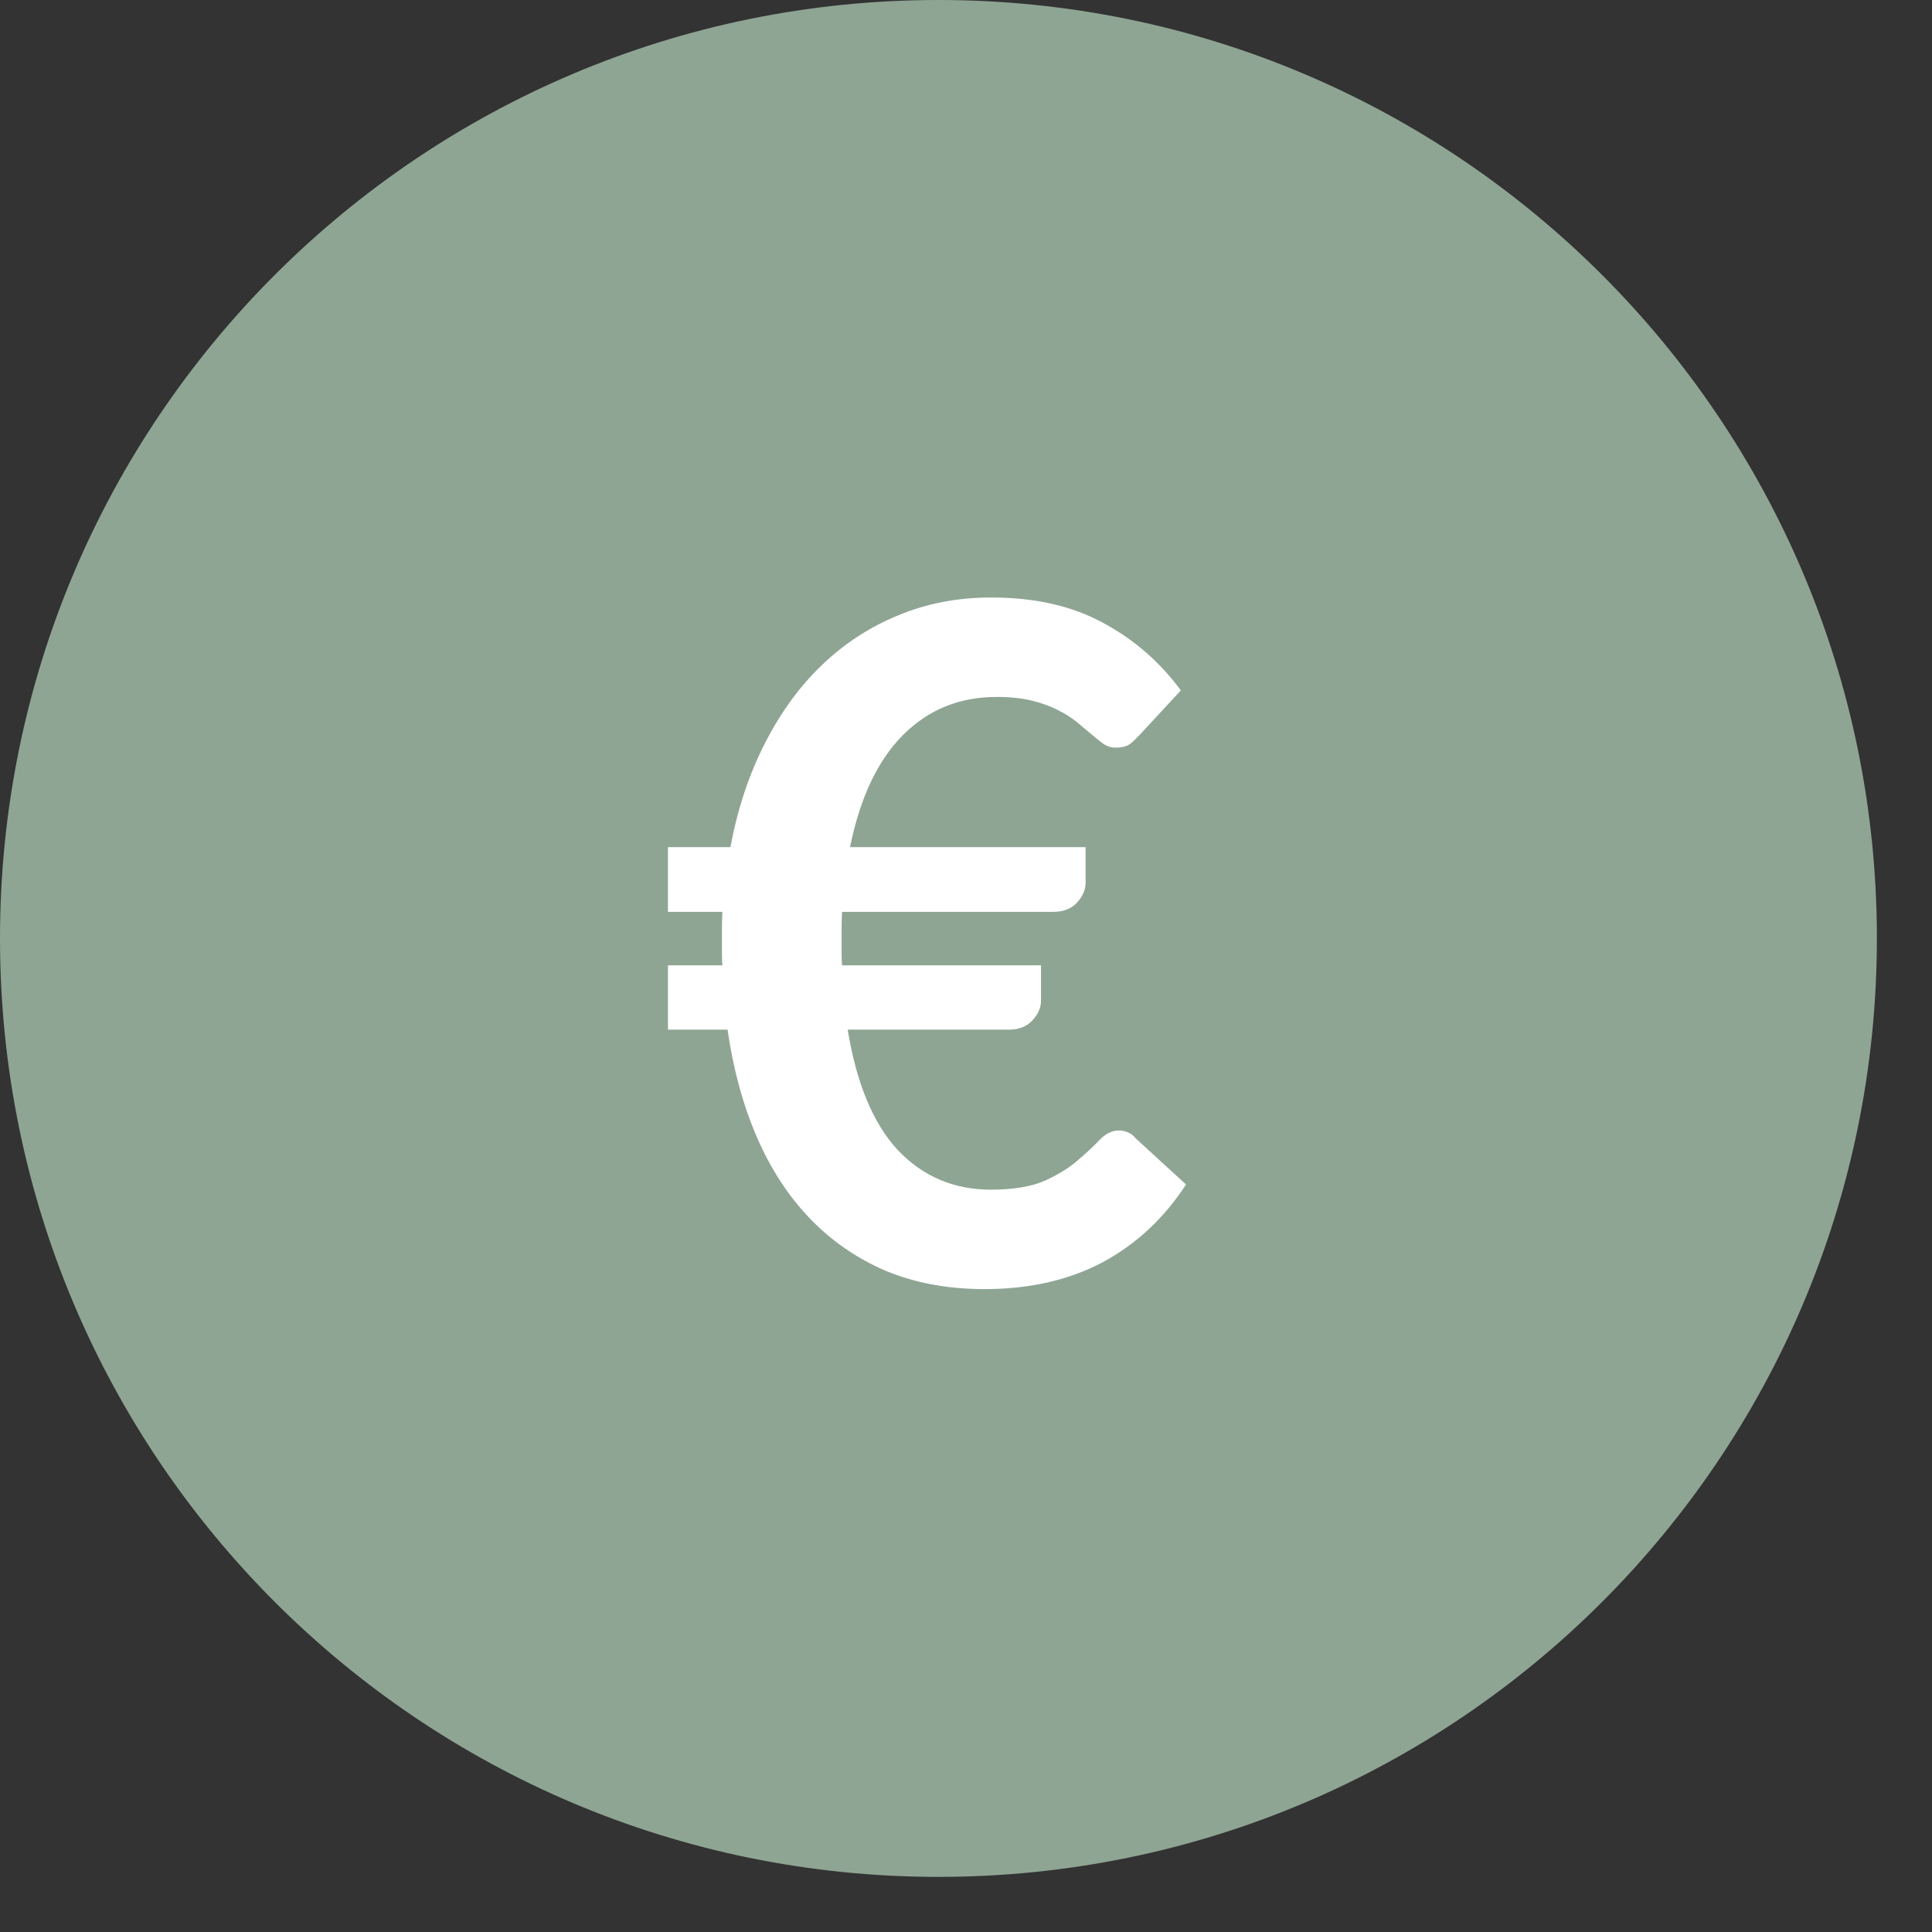
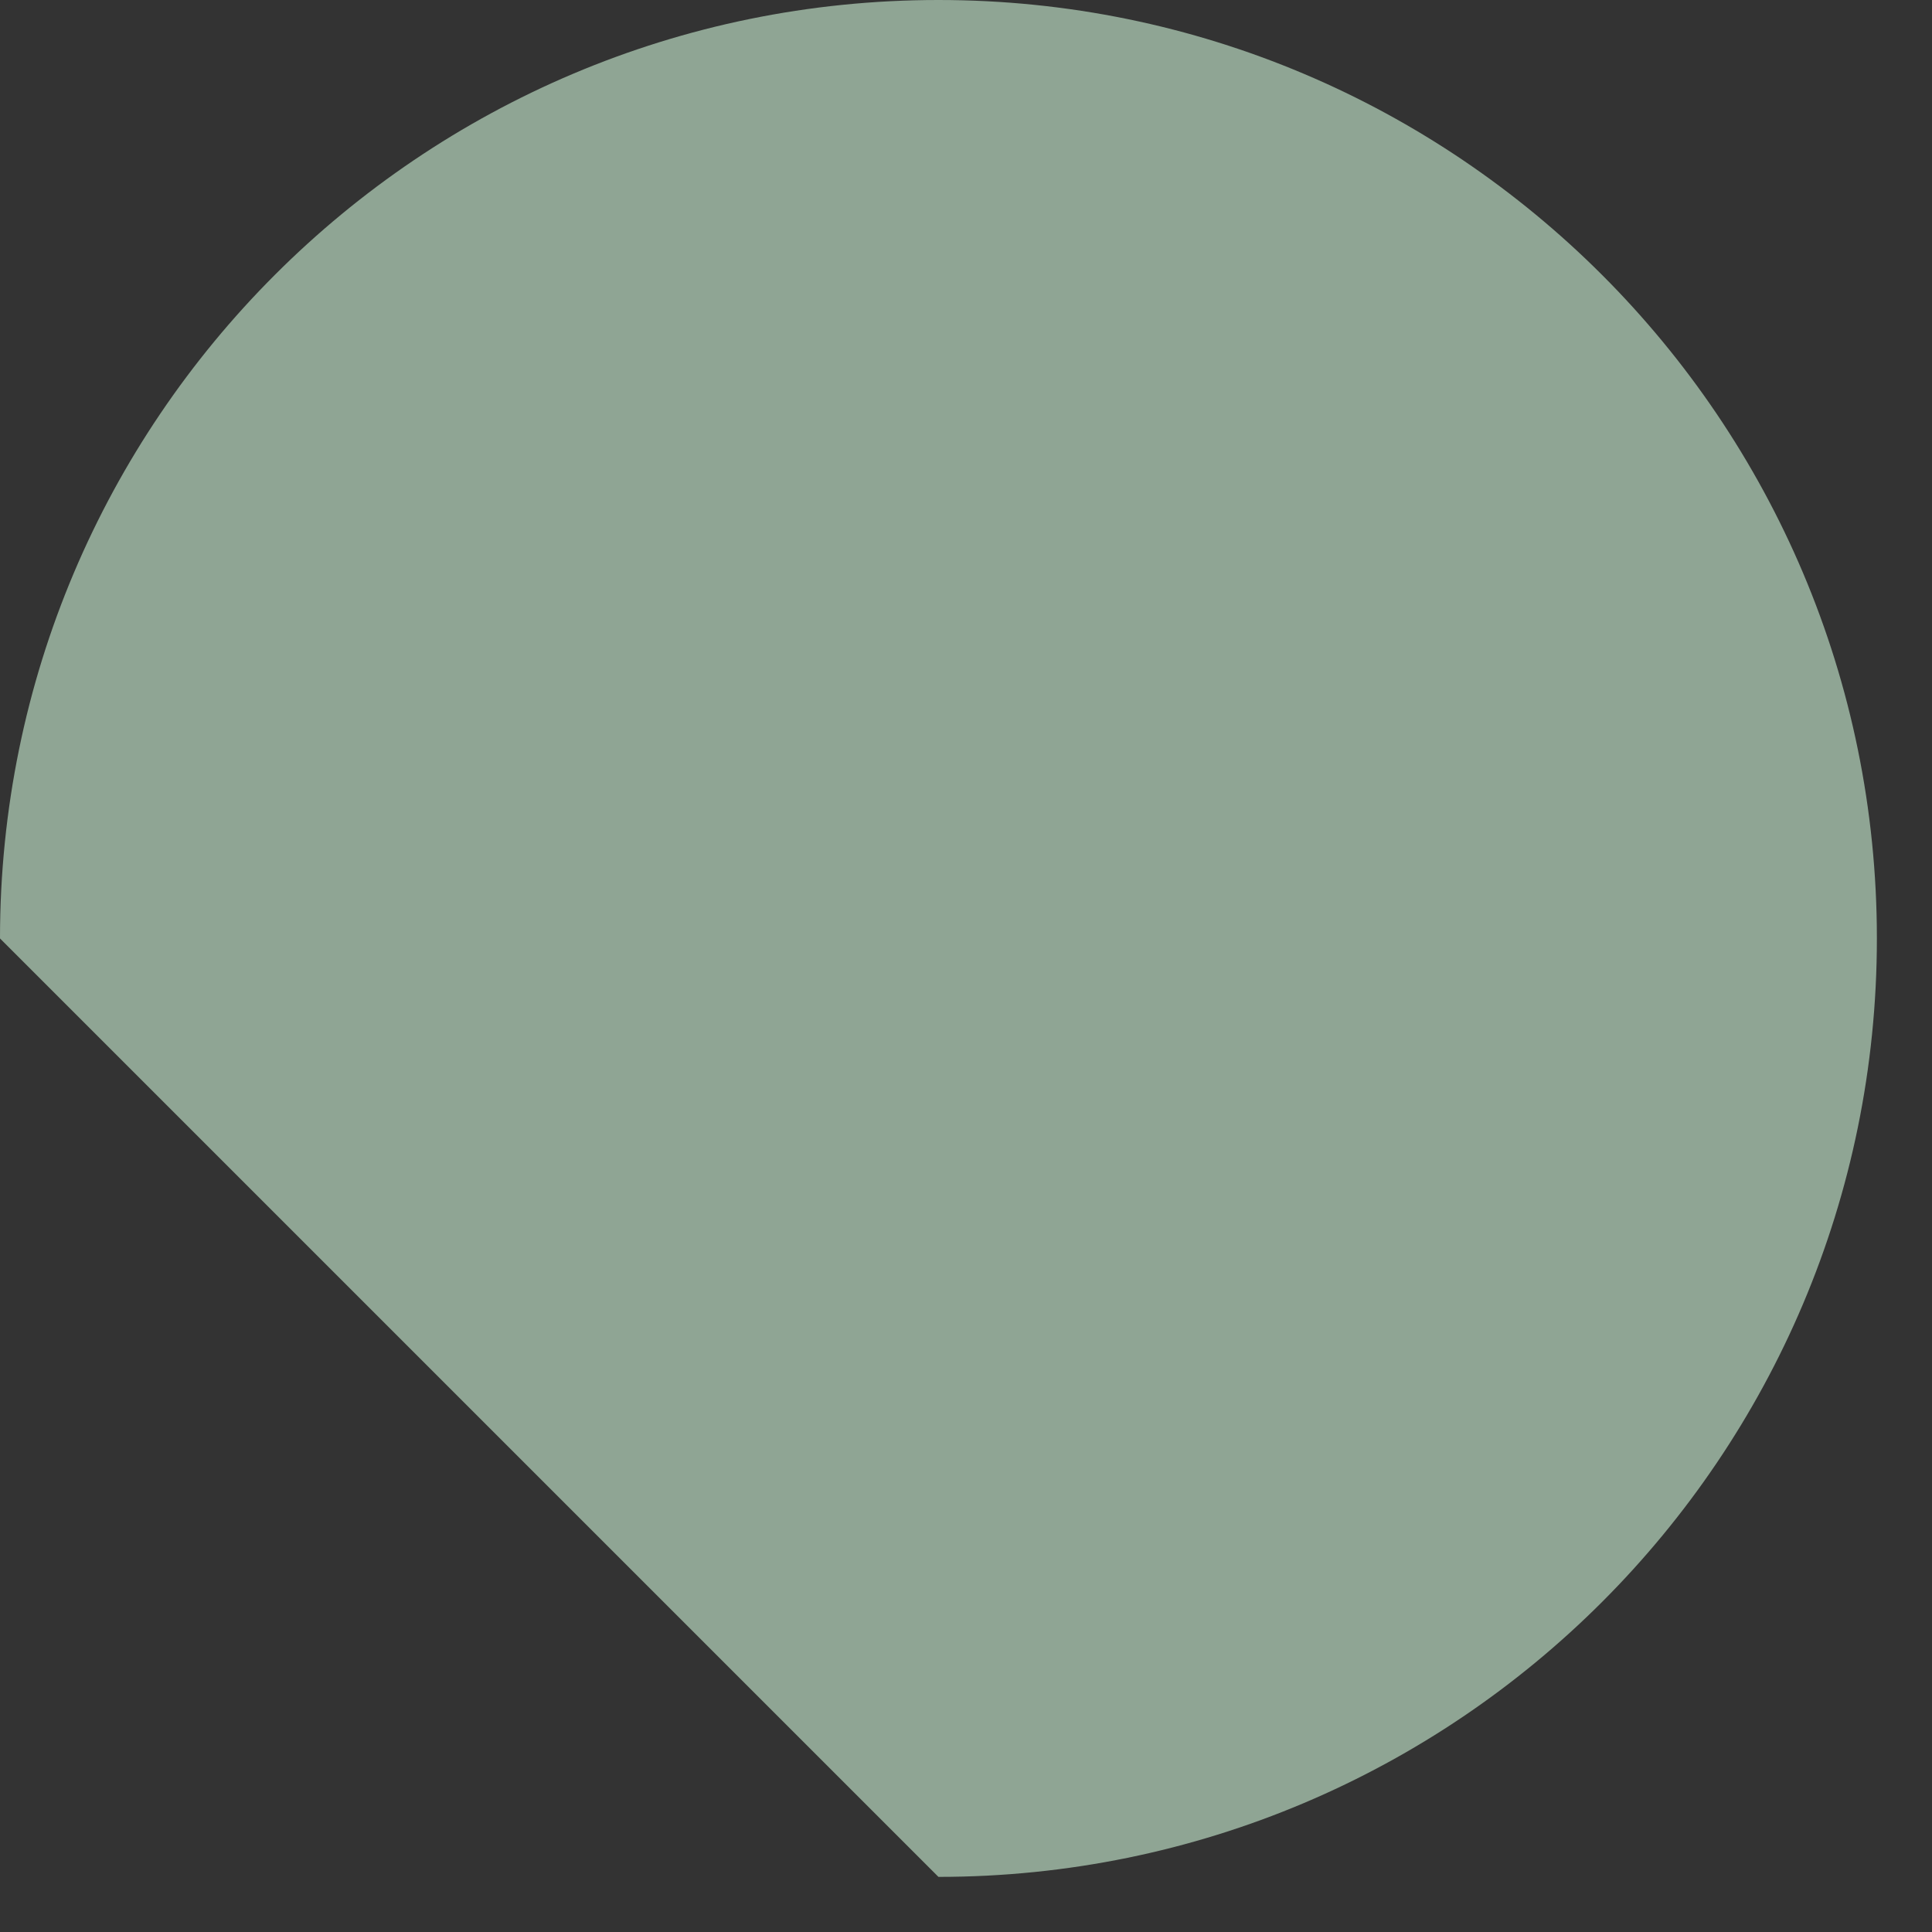
<svg xmlns="http://www.w3.org/2000/svg" width="34" height="34" viewBox="0 0 34 34" fill="none">
  <rect x="0" y="0" width="34" height="34" fill="#333333" stroke="none" />
-   <path d="M16.515 33.03C25.636 33.03 33.03 25.636 33.03 16.515C33.03 7.394 25.636 0 16.515 0C7.394 0 0 7.394 0 16.515C0 25.636 7.394 33.03 16.515 33.03Z" fill="#8FA594" />
-   <path d="M11.755 14.908H12.854C12.98 14.236 13.181 13.63 13.456 13.091C13.732 12.546 14.068 12.084 14.464 11.704C14.86 11.324 15.309 11.032 15.81 10.828C16.311 10.619 16.856 10.515 17.445 10.515C18.21 10.515 18.865 10.663 19.41 10.96C19.955 11.252 20.412 11.649 20.781 12.15L20.062 12.926C20.007 12.986 19.95 13.041 19.889 13.091C19.828 13.135 19.743 13.157 19.633 13.157C19.556 13.157 19.484 13.135 19.418 13.091C19.358 13.047 19.289 12.992 19.212 12.926C19.135 12.86 19.049 12.788 18.956 12.711C18.862 12.634 18.75 12.562 18.617 12.496C18.491 12.43 18.339 12.375 18.163 12.331C17.987 12.287 17.778 12.265 17.536 12.265C16.886 12.265 16.338 12.488 15.892 12.934C15.447 13.38 15.135 14.038 14.959 14.908H19.105V15.535C19.105 15.662 19.052 15.78 18.948 15.89C18.849 15.995 18.711 16.047 18.535 16.047H14.819C14.813 16.141 14.811 16.234 14.811 16.328C14.811 16.416 14.811 16.507 14.811 16.6C14.811 16.666 14.811 16.733 14.811 16.799C14.811 16.865 14.813 16.928 14.819 16.988H18.32V17.608C18.32 17.734 18.268 17.853 18.163 17.963C18.064 18.067 17.929 18.12 17.759 18.12H14.918C15.072 19.067 15.367 19.774 15.802 20.242C16.242 20.704 16.787 20.936 17.436 20.936C17.833 20.936 18.149 20.883 18.386 20.779C18.628 20.669 18.824 20.547 18.972 20.415C19.127 20.283 19.253 20.165 19.352 20.06C19.457 19.95 19.57 19.895 19.691 19.895C19.751 19.895 19.804 19.906 19.848 19.928C19.897 19.945 19.944 19.98 19.988 20.035L20.872 20.845C20.486 21.439 19.996 21.896 19.402 22.215C18.807 22.529 18.116 22.686 17.329 22.686C16.685 22.686 16.104 22.579 15.587 22.364C15.075 22.144 14.629 21.836 14.249 21.439C13.869 21.043 13.558 20.564 13.316 20.003C13.074 19.441 12.903 18.813 12.804 18.12H11.755V16.988H12.713C12.708 16.928 12.705 16.865 12.705 16.799C12.705 16.733 12.705 16.666 12.705 16.6C12.705 16.507 12.705 16.416 12.705 16.328C12.705 16.234 12.708 16.141 12.713 16.047H11.755V14.908Z" fill="white" />
+   <path d="M16.515 33.03C25.636 33.03 33.03 25.636 33.03 16.515C33.03 7.394 25.636 0 16.515 0C7.394 0 0 7.394 0 16.515Z" fill="#8FA594" />
</svg>